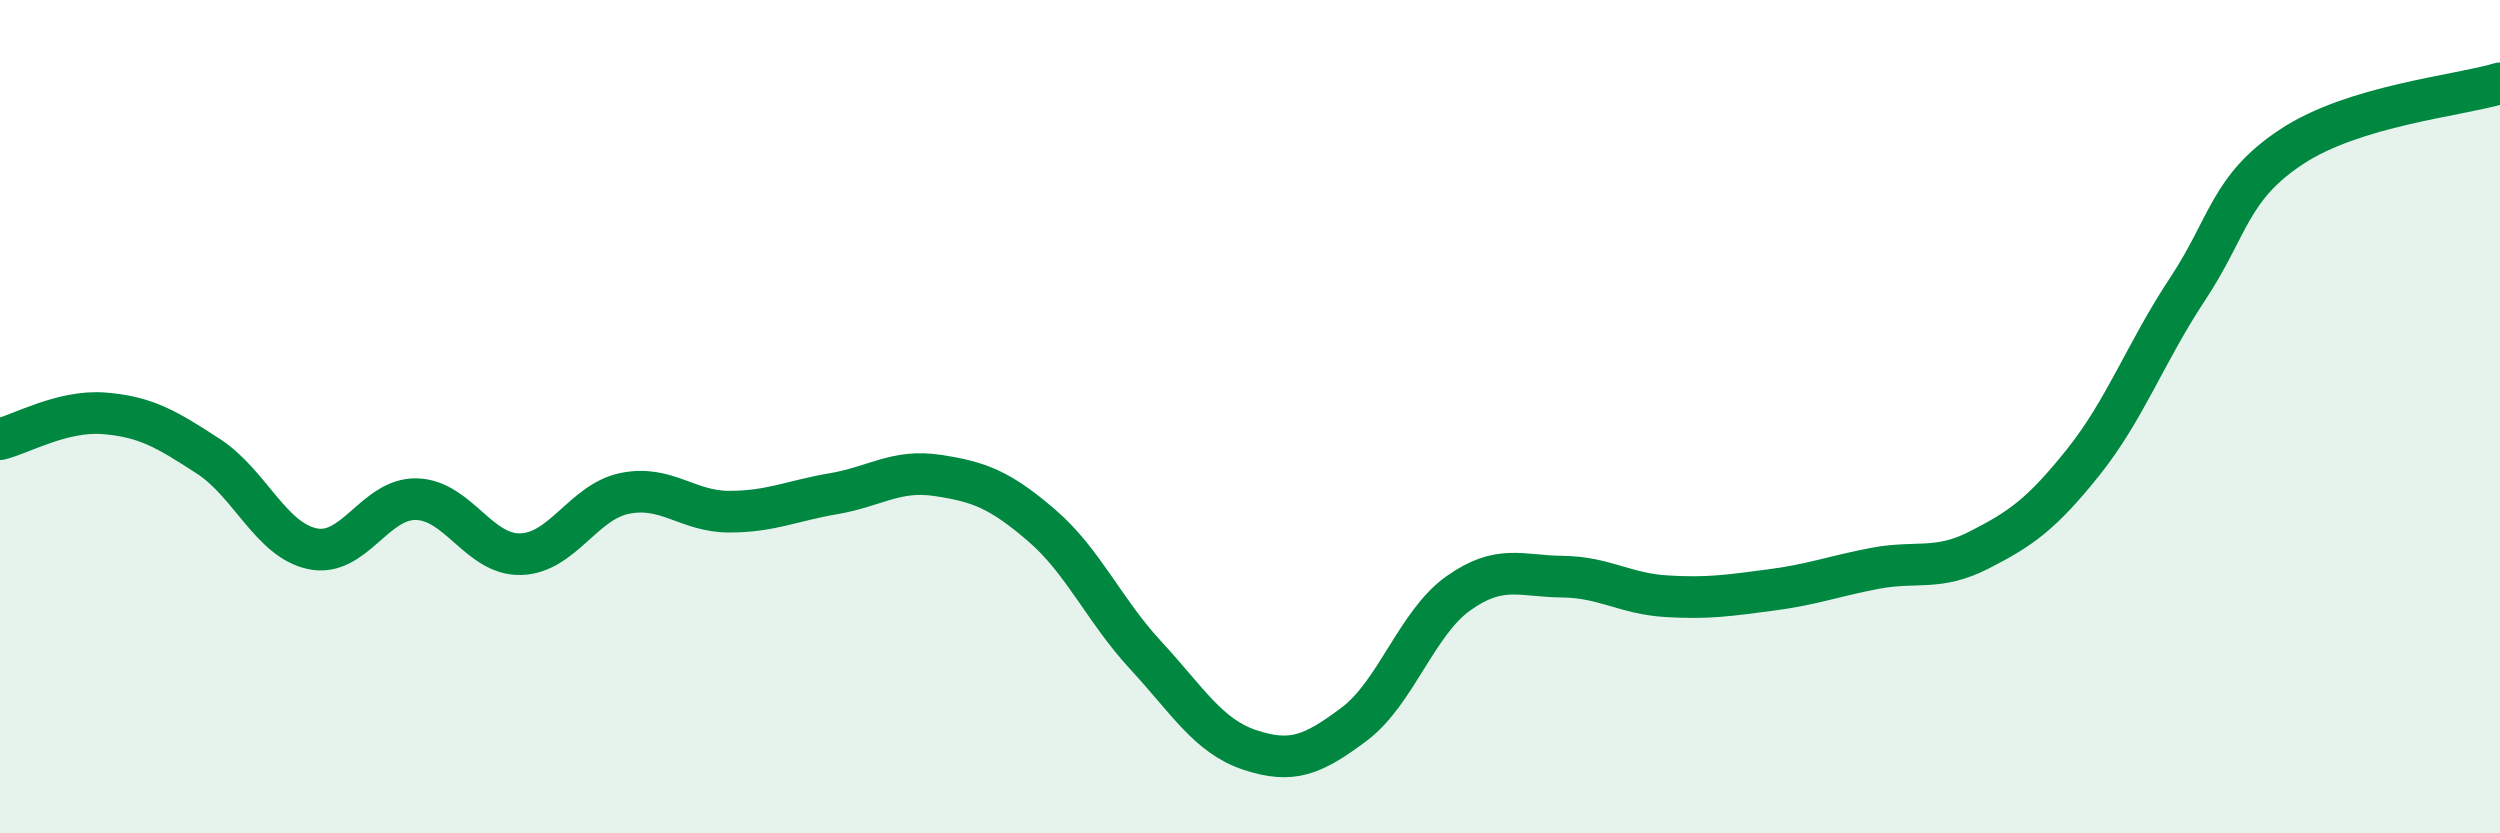
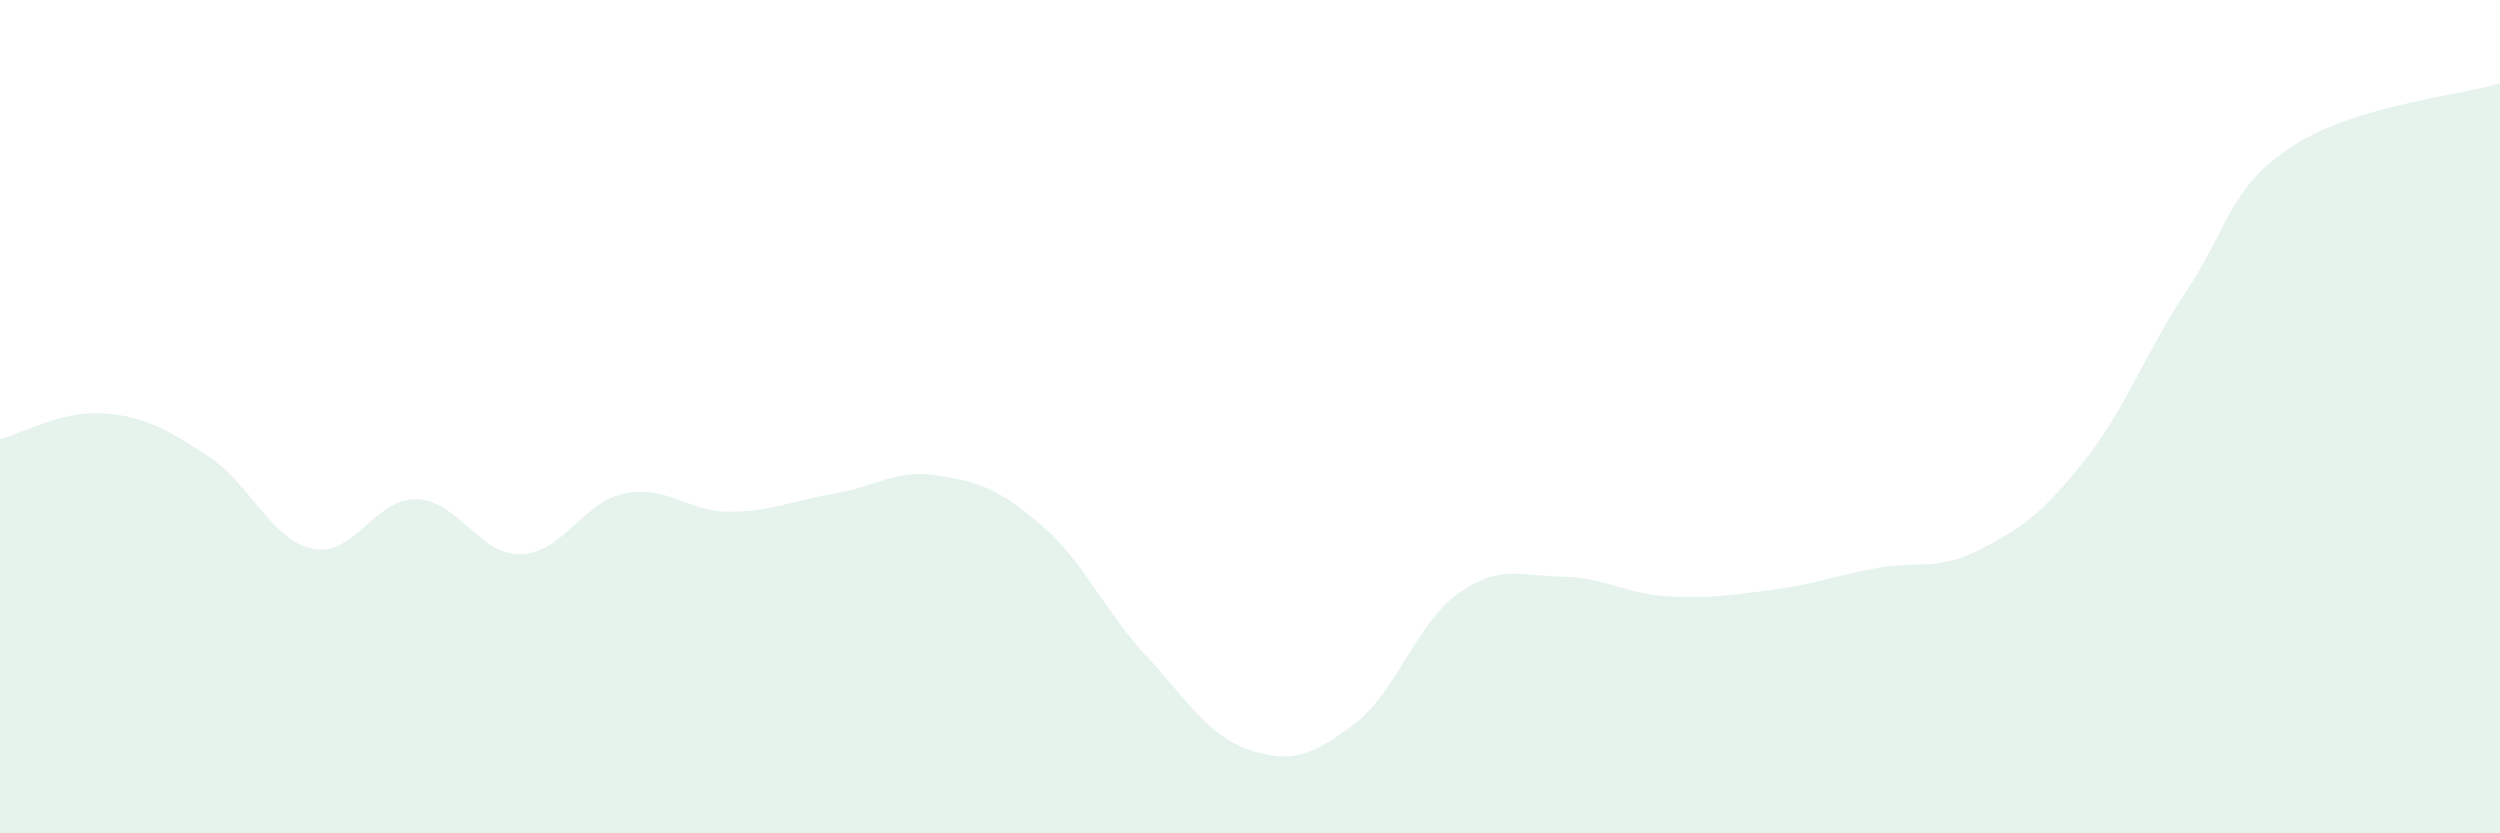
<svg xmlns="http://www.w3.org/2000/svg" width="60" height="20" viewBox="0 0 60 20">
  <path d="M 0,10.54 C 0.5,10.42 1.5,9.84 2.5,9.92 C 3.5,10 4,10.3 5,10.95 C 6,11.6 6.5,12.96 7.5,13.17 C 8.5,13.38 9,11.95 10,11.98 C 11,12.01 11.5,13.33 12.5,13.3 C 13.5,13.27 14,12.04 15,11.84 C 16,11.64 16.5,12.28 17.5,12.28 C 18.5,12.28 19,12.02 20,11.85 C 21,11.68 21.5,11.26 22.5,11.41 C 23.5,11.56 24,11.75 25,12.61 C 26,13.47 26.5,14.65 27.5,15.73 C 28.5,16.81 29,17.67 30,18 C 31,18.33 31.5,18.13 32.5,17.38 C 33.5,16.63 34,14.95 35,14.24 C 36,13.53 36.5,13.83 37.5,13.84 C 38.5,13.85 39,14.25 40,14.31 C 41,14.37 41.5,14.29 42.5,14.16 C 43.5,14.03 44,13.83 45,13.64 C 46,13.45 46.5,13.71 47.5,13.2 C 48.5,12.69 49,12.34 50,11.09 C 51,9.84 51.5,8.45 52.5,6.94 C 53.5,5.43 53.5,4.51 55,3.52 C 56.5,2.53 59,2.3 60,2L60 20L0 20Z" fill="#008740" opacity="0.1" stroke-linecap="round" stroke-linejoin="round" />
-   <path d="M 0,10.54 C 0.5,10.42 1.5,9.84 2.5,9.92 C 3.5,10 4,10.3 5,10.95 C 6,11.6 6.5,12.96 7.5,13.17 C 8.5,13.38 9,11.95 10,11.98 C 11,12.01 11.5,13.33 12.5,13.3 C 13.5,13.27 14,12.04 15,11.84 C 16,11.64 16.5,12.28 17.5,12.28 C 18.5,12.28 19,12.02 20,11.85 C 21,11.68 21.5,11.26 22.5,11.41 C 23.5,11.56 24,11.75 25,12.61 C 26,13.47 26.5,14.65 27.5,15.73 C 28.5,16.81 29,17.67 30,18 C 31,18.33 31.5,18.13 32.5,17.38 C 33.5,16.63 34,14.95 35,14.24 C 36,13.53 36.5,13.83 37.5,13.84 C 38.5,13.85 39,14.25 40,14.31 C 41,14.37 41.5,14.29 42.5,14.16 C 43.5,14.03 44,13.83 45,13.64 C 46,13.45 46.5,13.71 47.5,13.2 C 48.5,12.69 49,12.34 50,11.09 C 51,9.84 51.5,8.45 52.5,6.94 C 53.5,5.43 53.5,4.51 55,3.52 C 56.5,2.53 59,2.3 60,2" stroke="#008740" stroke-width="1" fill="none" stroke-linecap="round" stroke-linejoin="round" />
</svg>